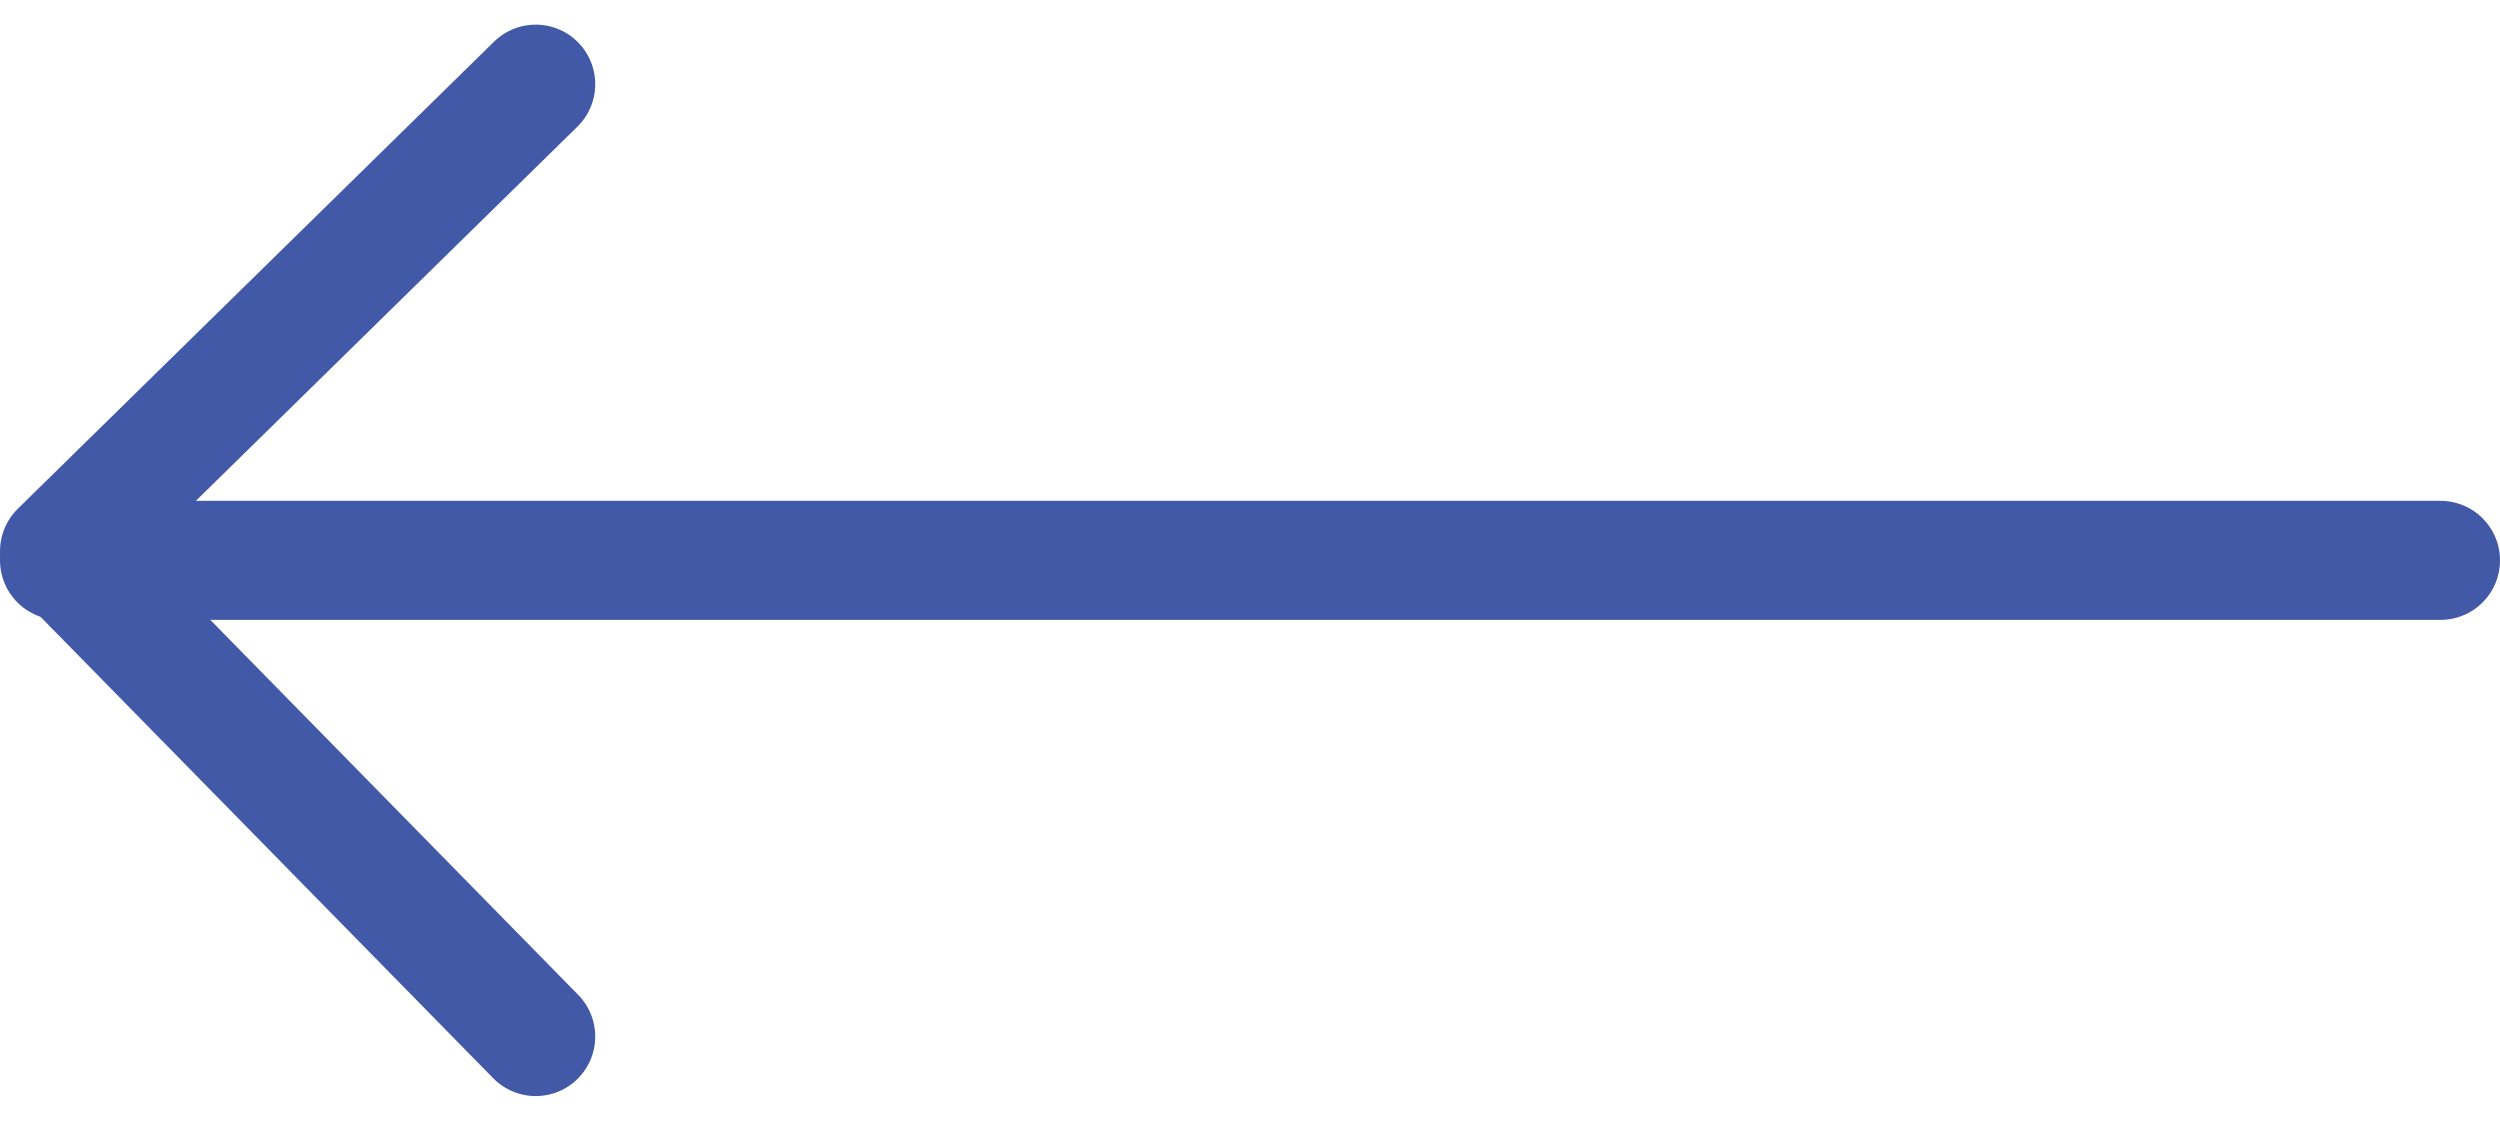
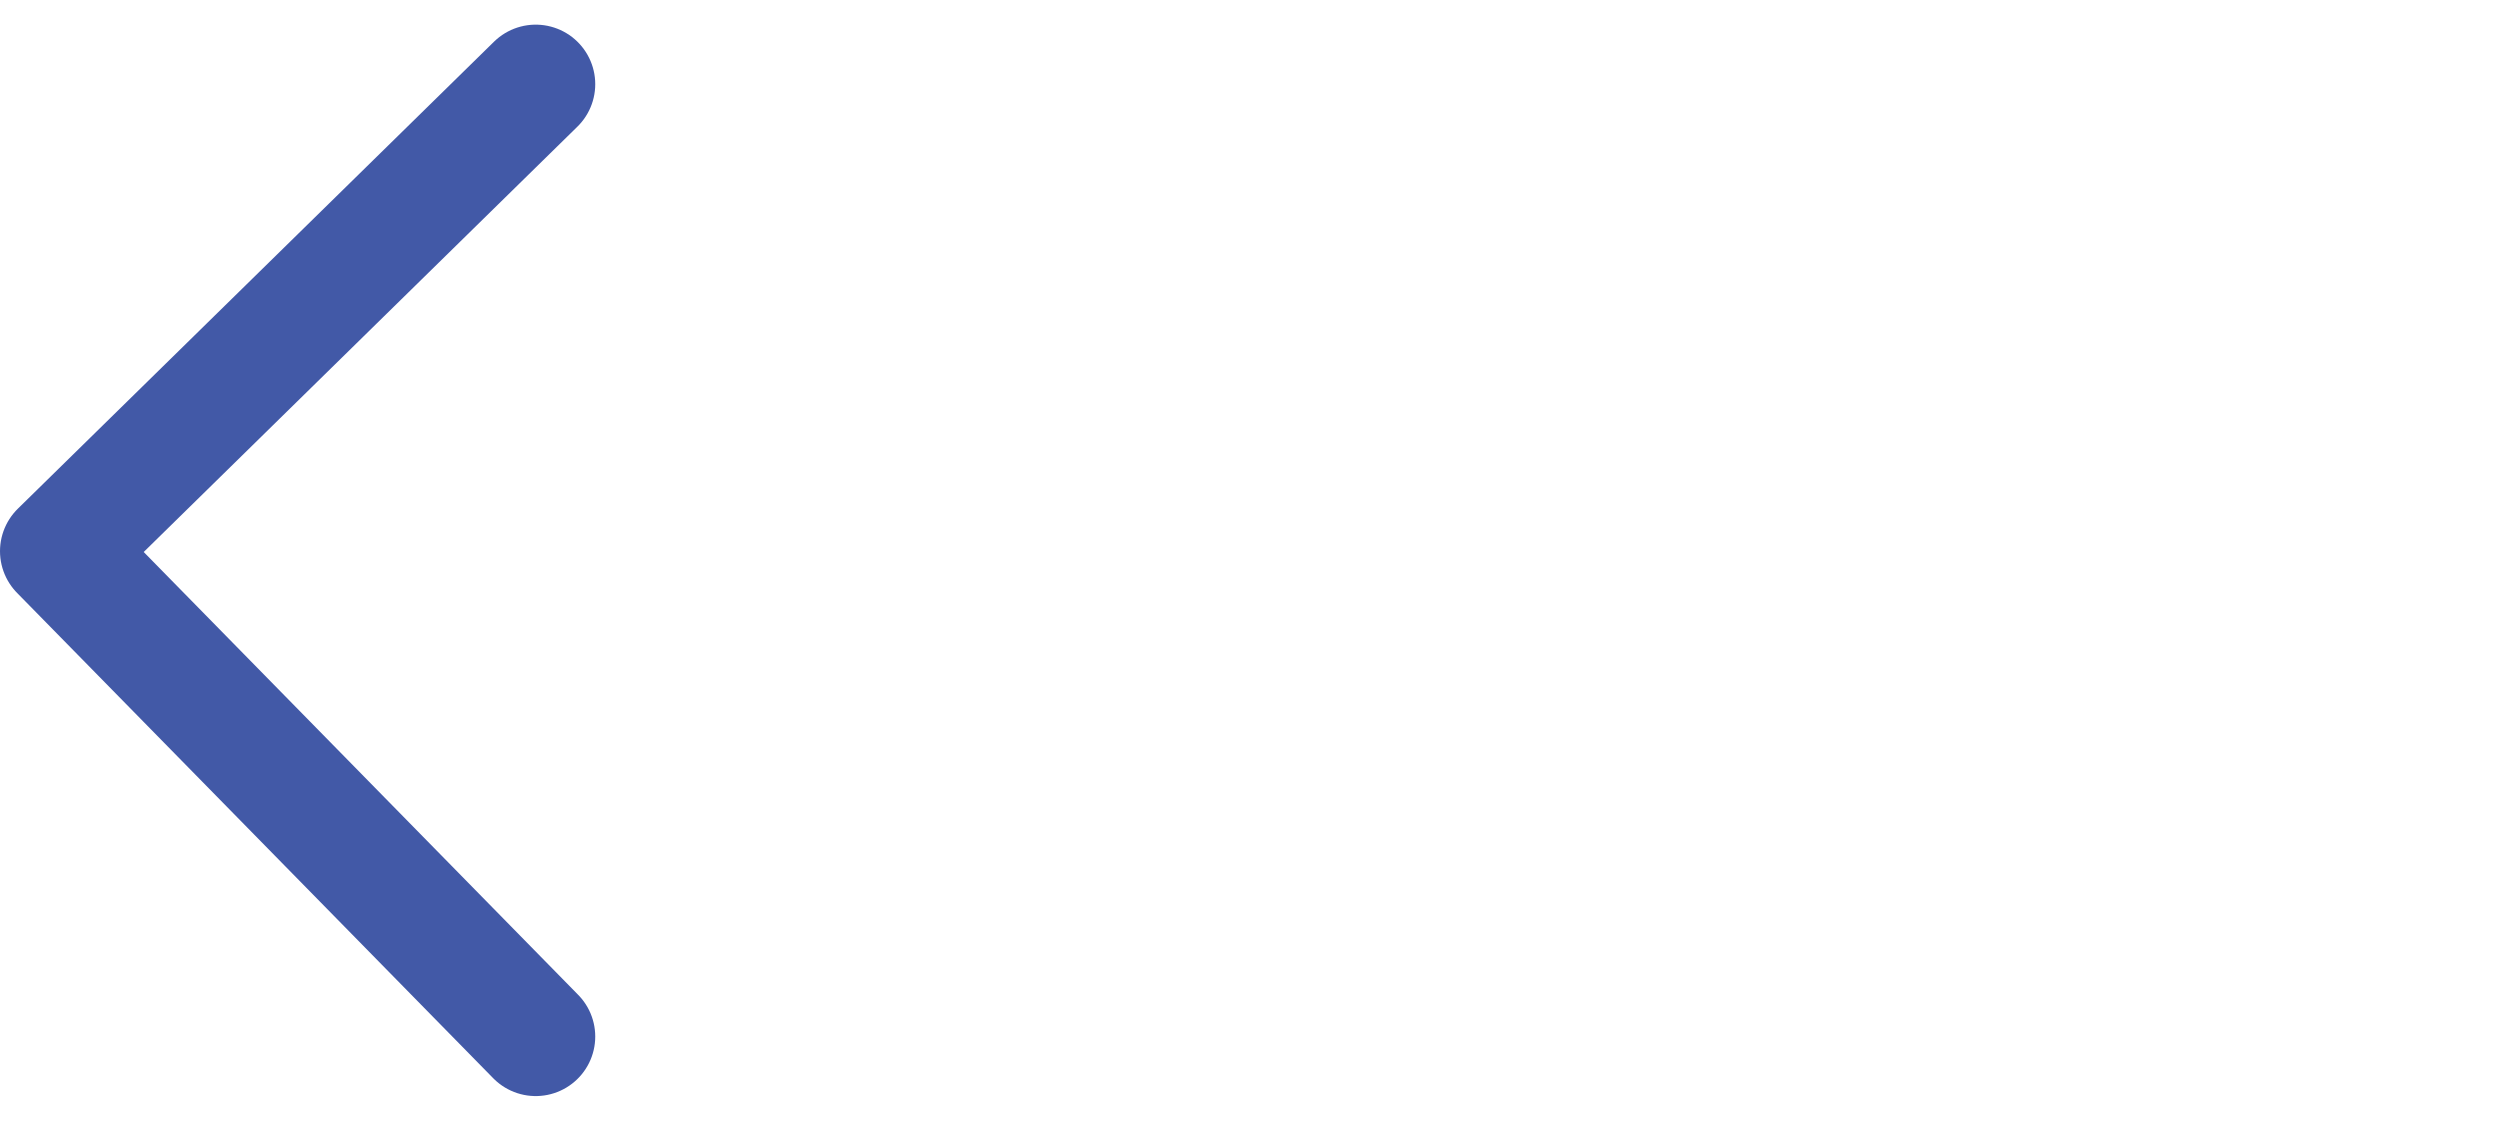
<svg xmlns="http://www.w3.org/2000/svg" width="21" height="9.414" viewBox="0 0 21 9.414">
  <g fill="none" stroke="#4259a7" stroke-linecap="round">
    <path data-name="パス 3" d="M4.5.707L.5 4.63l4 4.077" stroke-linejoin="round" />
-     <path data-name="パス 4" d="M.5 4.707h20" />
  </g>
</svg>